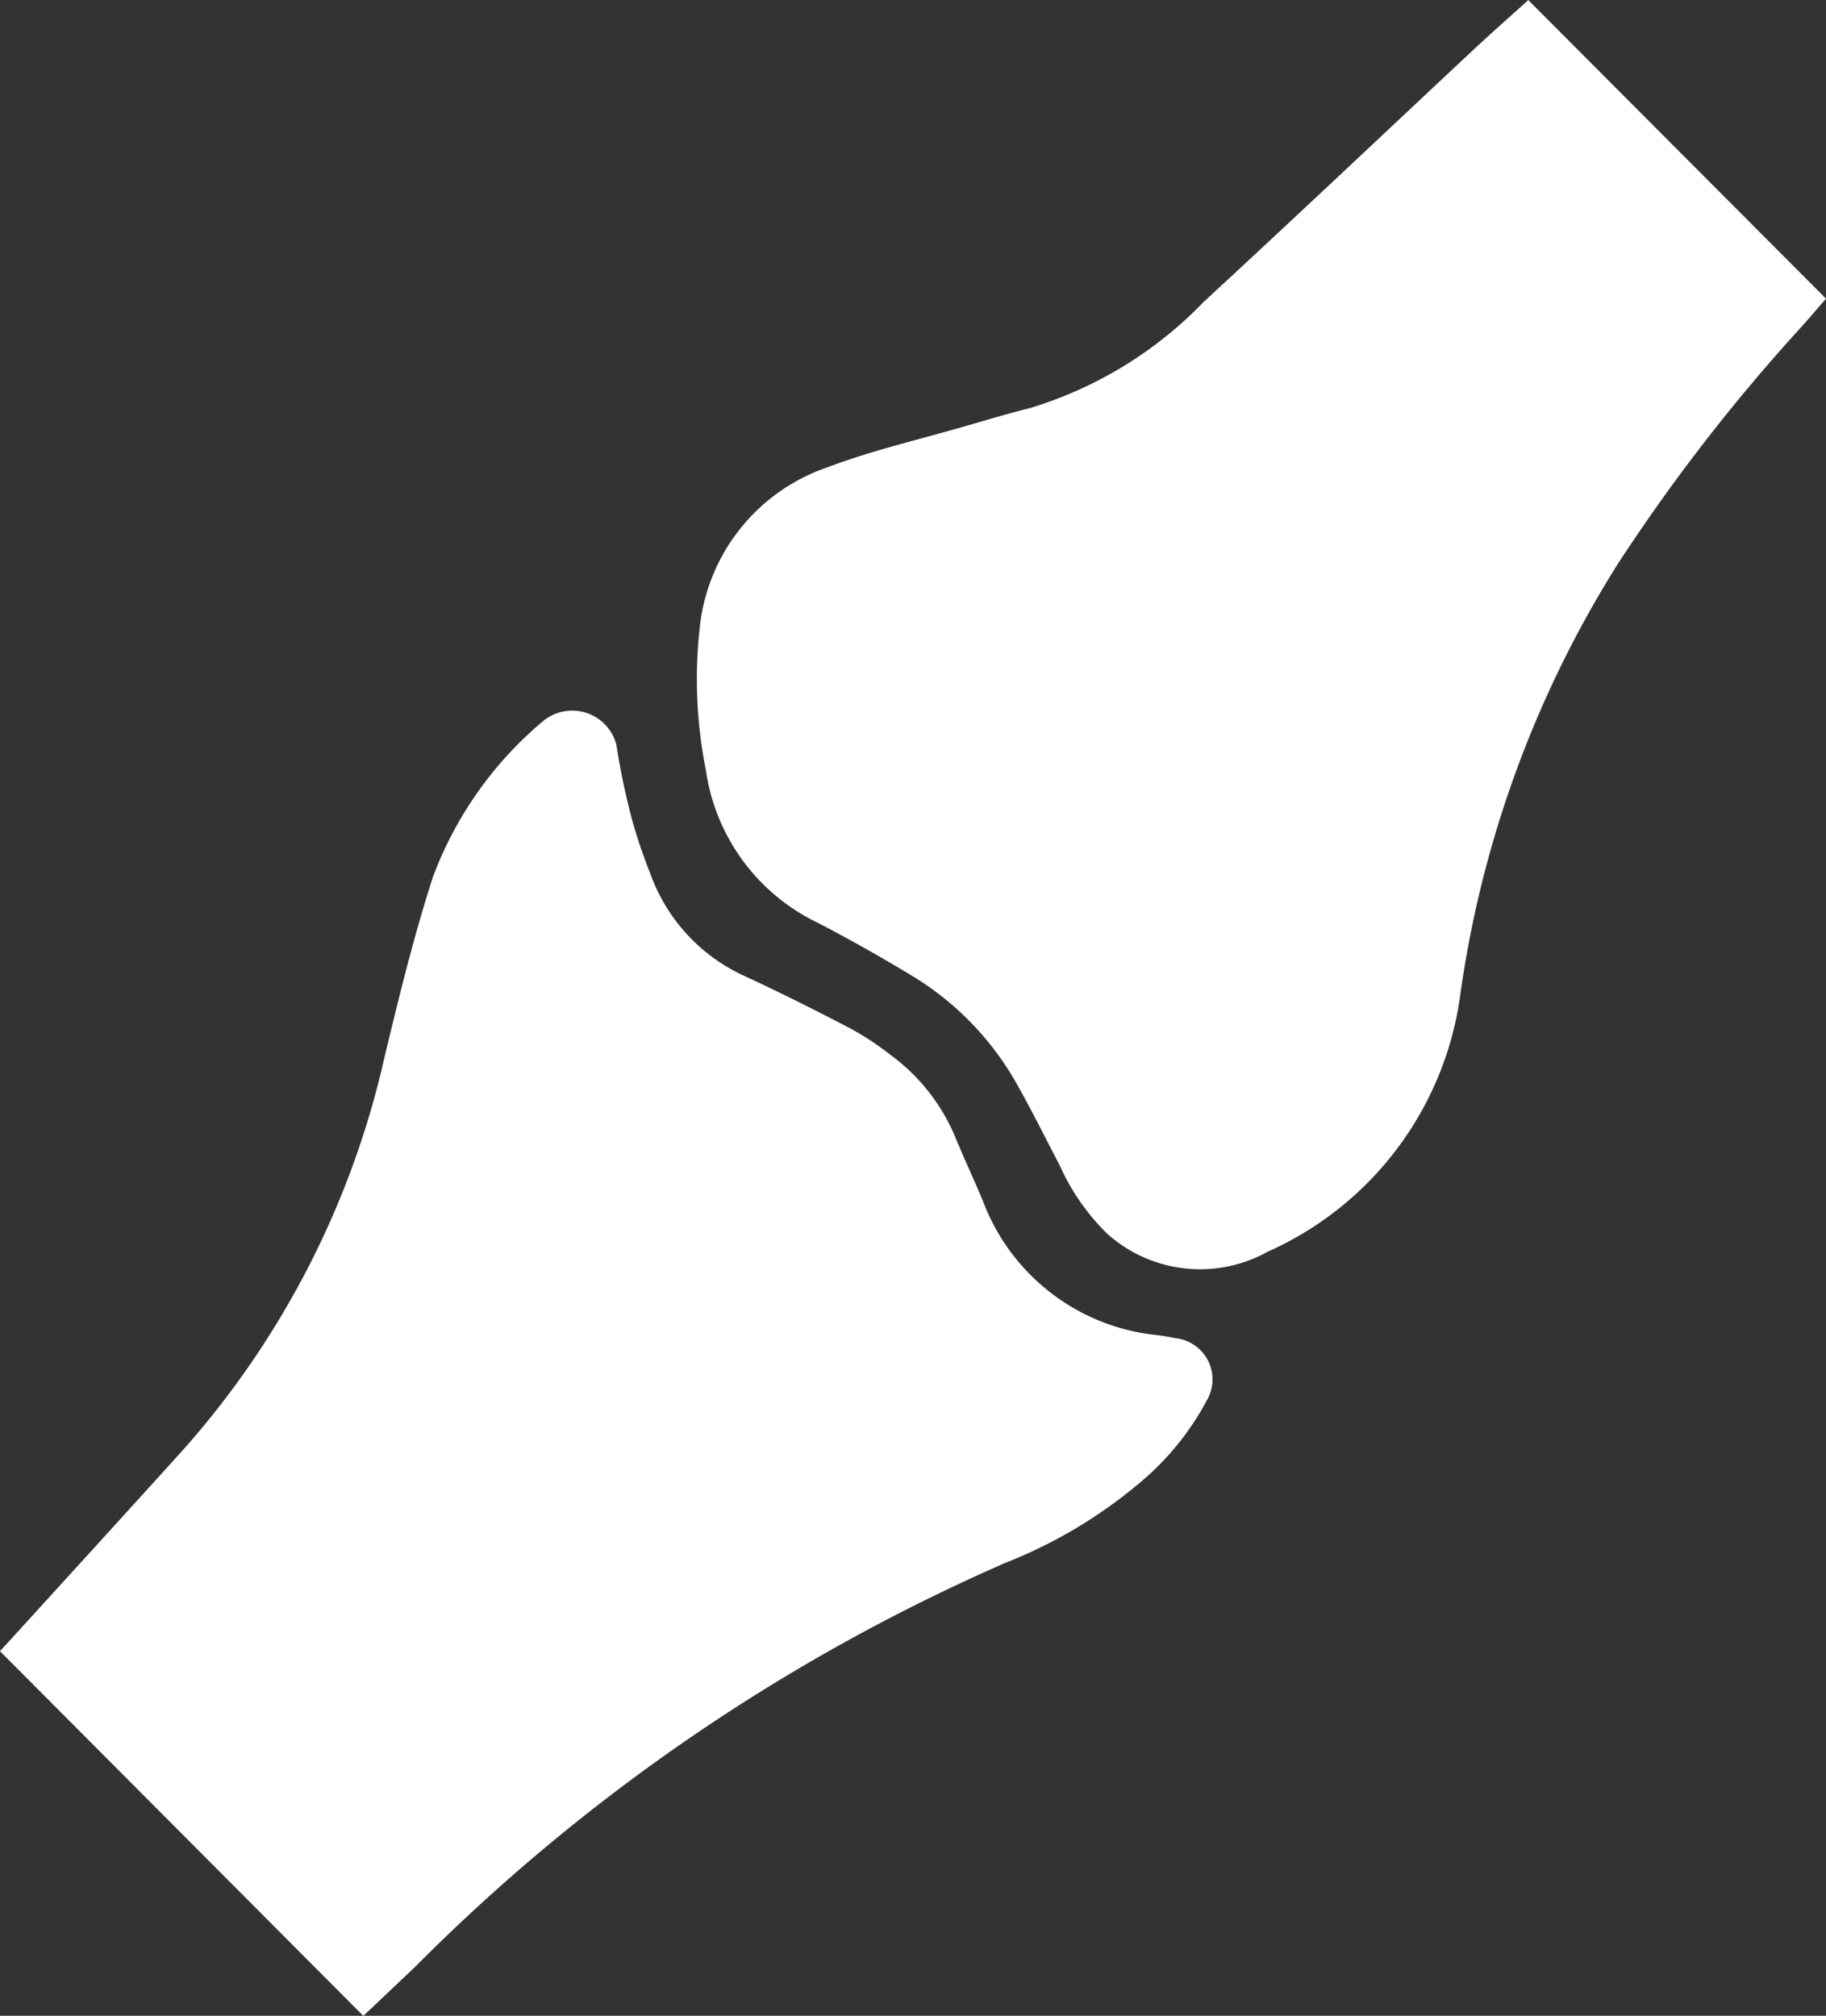
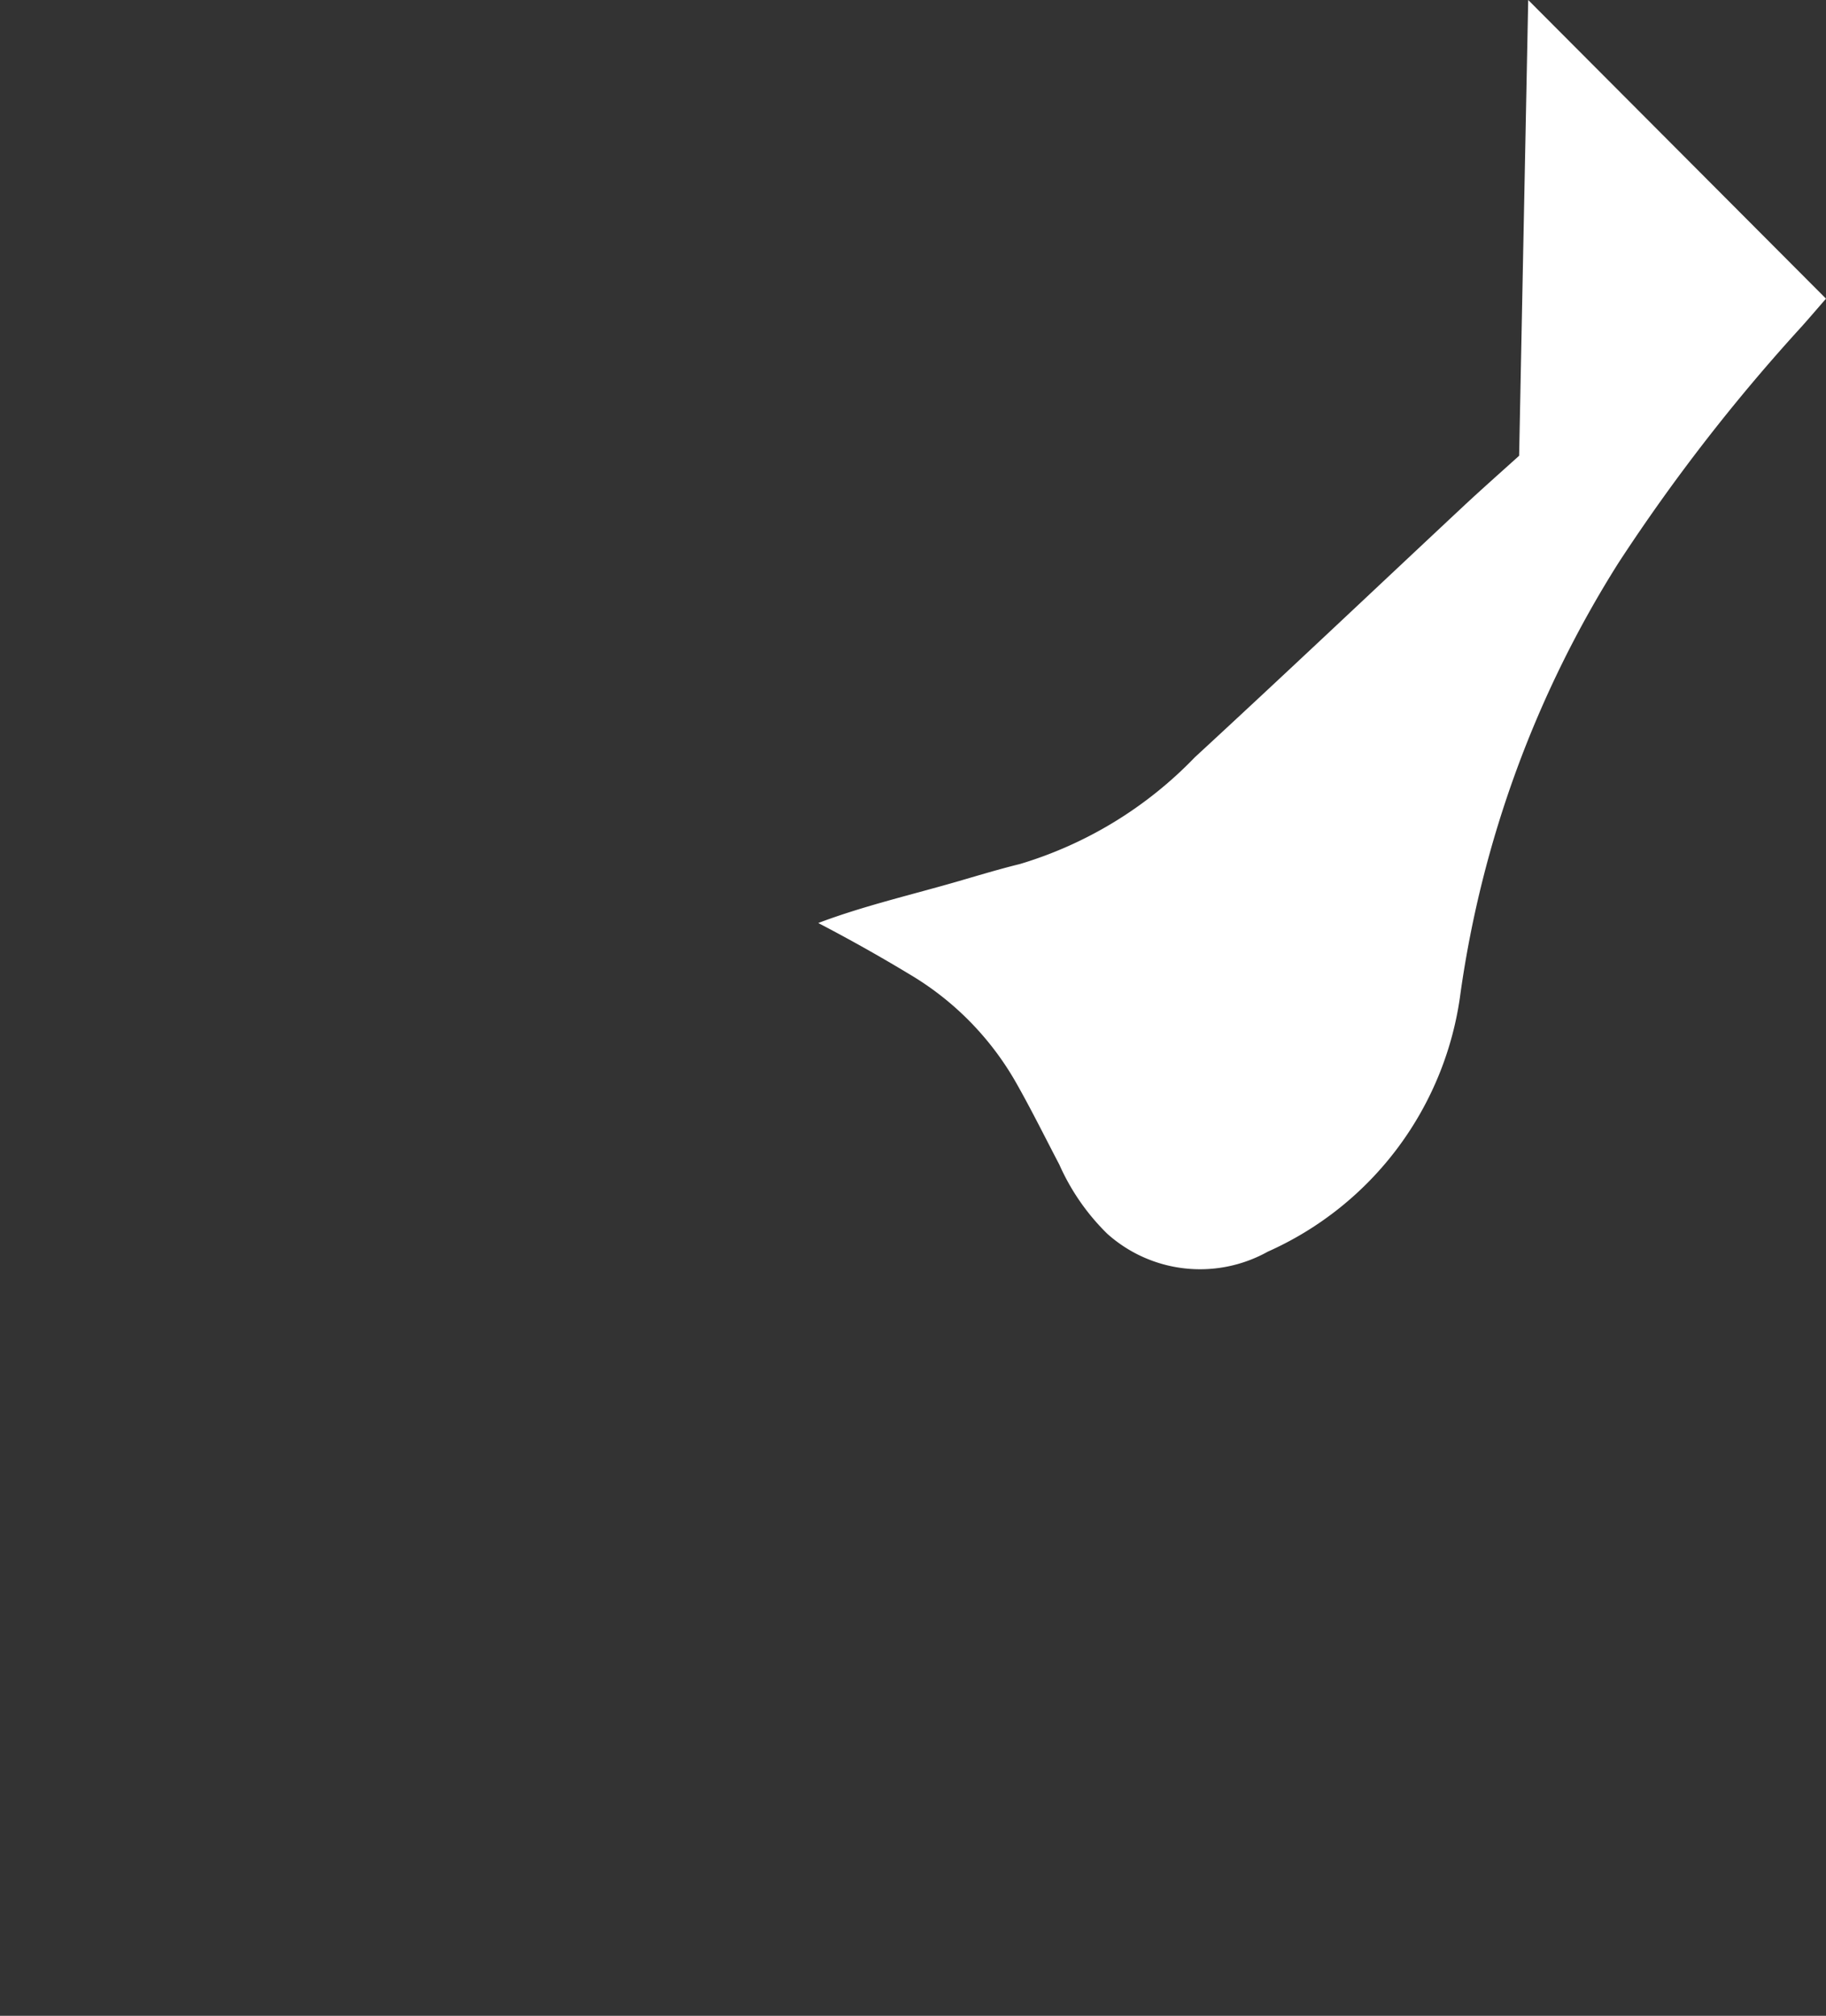
<svg xmlns="http://www.w3.org/2000/svg" width="51.066" height="56.371" viewBox="0 0 51.066 56.371">
  <rect x="0" y="0" width="51.066" height="56.371" fill="#333333" stroke="none" />
  <defs>
    <clipPath id="clip-path">
      <rect id="Rectangle_98" data-name="Rectangle 98" width="51.066" height="56.371" fill="none" />
    </clipPath>
  </defs>
  <g id="Group_3010" data-name="Group 3010" clip-path="url(#clip-path)">
-     <path id="Path_4843" data-name="Path 4843" d="M327.71,0l8.328,8.352c-.213.245-.439.509-.67.769a51.834,51.834,0,0,0-5.13,6.614,30.531,30.531,0,0,0-4.42,12.027,9.216,9.216,0,0,1-5.39,7.24,3.891,3.891,0,0,1-4.49-.5,6.25,6.25,0,0,1-1.34-1.933c-.4-.763-.783-1.539-1.209-2.29a8.275,8.275,0,0,0-2.97-3.027q-1.258-.76-2.564-1.44a5.618,5.618,0,0,1-3.144-4.283,12.978,12.978,0,0,1-.174-3.941,5.318,5.318,0,0,1,3.574-4.519c1.281-.485,2.629-.793,3.948-1.177.563-.164,1.124-.333,1.693-.473a11.279,11.279,0,0,0,4.889-2.983c2.531-2.334,5.031-4.7,7.547-7.054.5-.465,1.008-.914,1.524-1.38" transform="translate(-284.972)" fill="#fff" />
-     <path id="Path_4844" data-name="Path 4844" d="M10.162,347.2,0,337c.193-.21.408-.443.621-.678,1.5-1.648,3-3.291,4.495-4.945a24.682,24.682,0,0,0,5.635-10.974c.409-1.7.823-3.4,1.359-5.058a10.459,10.459,0,0,1,3.089-4.362,1.277,1.277,0,0,1,2.042.68,19.371,19.371,0,0,0,.456,2.156,14.249,14.249,0,0,0,.484,1.42,5,5,0,0,0,2.683,2.9c.985.458,1.957.946,2.92,1.448a7.949,7.949,0,0,1,1.094.719,5.446,5.446,0,0,1,1.83,2.3c.246.6.524,1.19.775,1.789a5.831,5.831,0,0,0,4.915,3.771c.158.021.316.049.472.082a1.158,1.158,0,0,1,.878,1.743,7.682,7.682,0,0,1-1.719,2.169,13.445,13.445,0,0,1-3.92,2.374,53.471,53.471,0,0,0-16.5,11.295" transform="translate(-0.001 -290.826)" fill="#fff" />
+     <path id="Path_4843" data-name="Path 4843" d="M327.71,0l8.328,8.352c-.213.245-.439.509-.67.769a51.834,51.834,0,0,0-5.13,6.614,30.531,30.531,0,0,0-4.42,12.027,9.216,9.216,0,0,1-5.39,7.24,3.891,3.891,0,0,1-4.49-.5,6.25,6.25,0,0,1-1.34-1.933c-.4-.763-.783-1.539-1.209-2.29a8.275,8.275,0,0,0-2.97-3.027q-1.258-.76-2.564-1.44c1.281-.485,2.629-.793,3.948-1.177.563-.164,1.124-.333,1.693-.473a11.279,11.279,0,0,0,4.889-2.983c2.531-2.334,5.031-4.7,7.547-7.054.5-.465,1.008-.914,1.524-1.38" transform="translate(-284.972)" fill="#fff" />
  </g>
</svg>